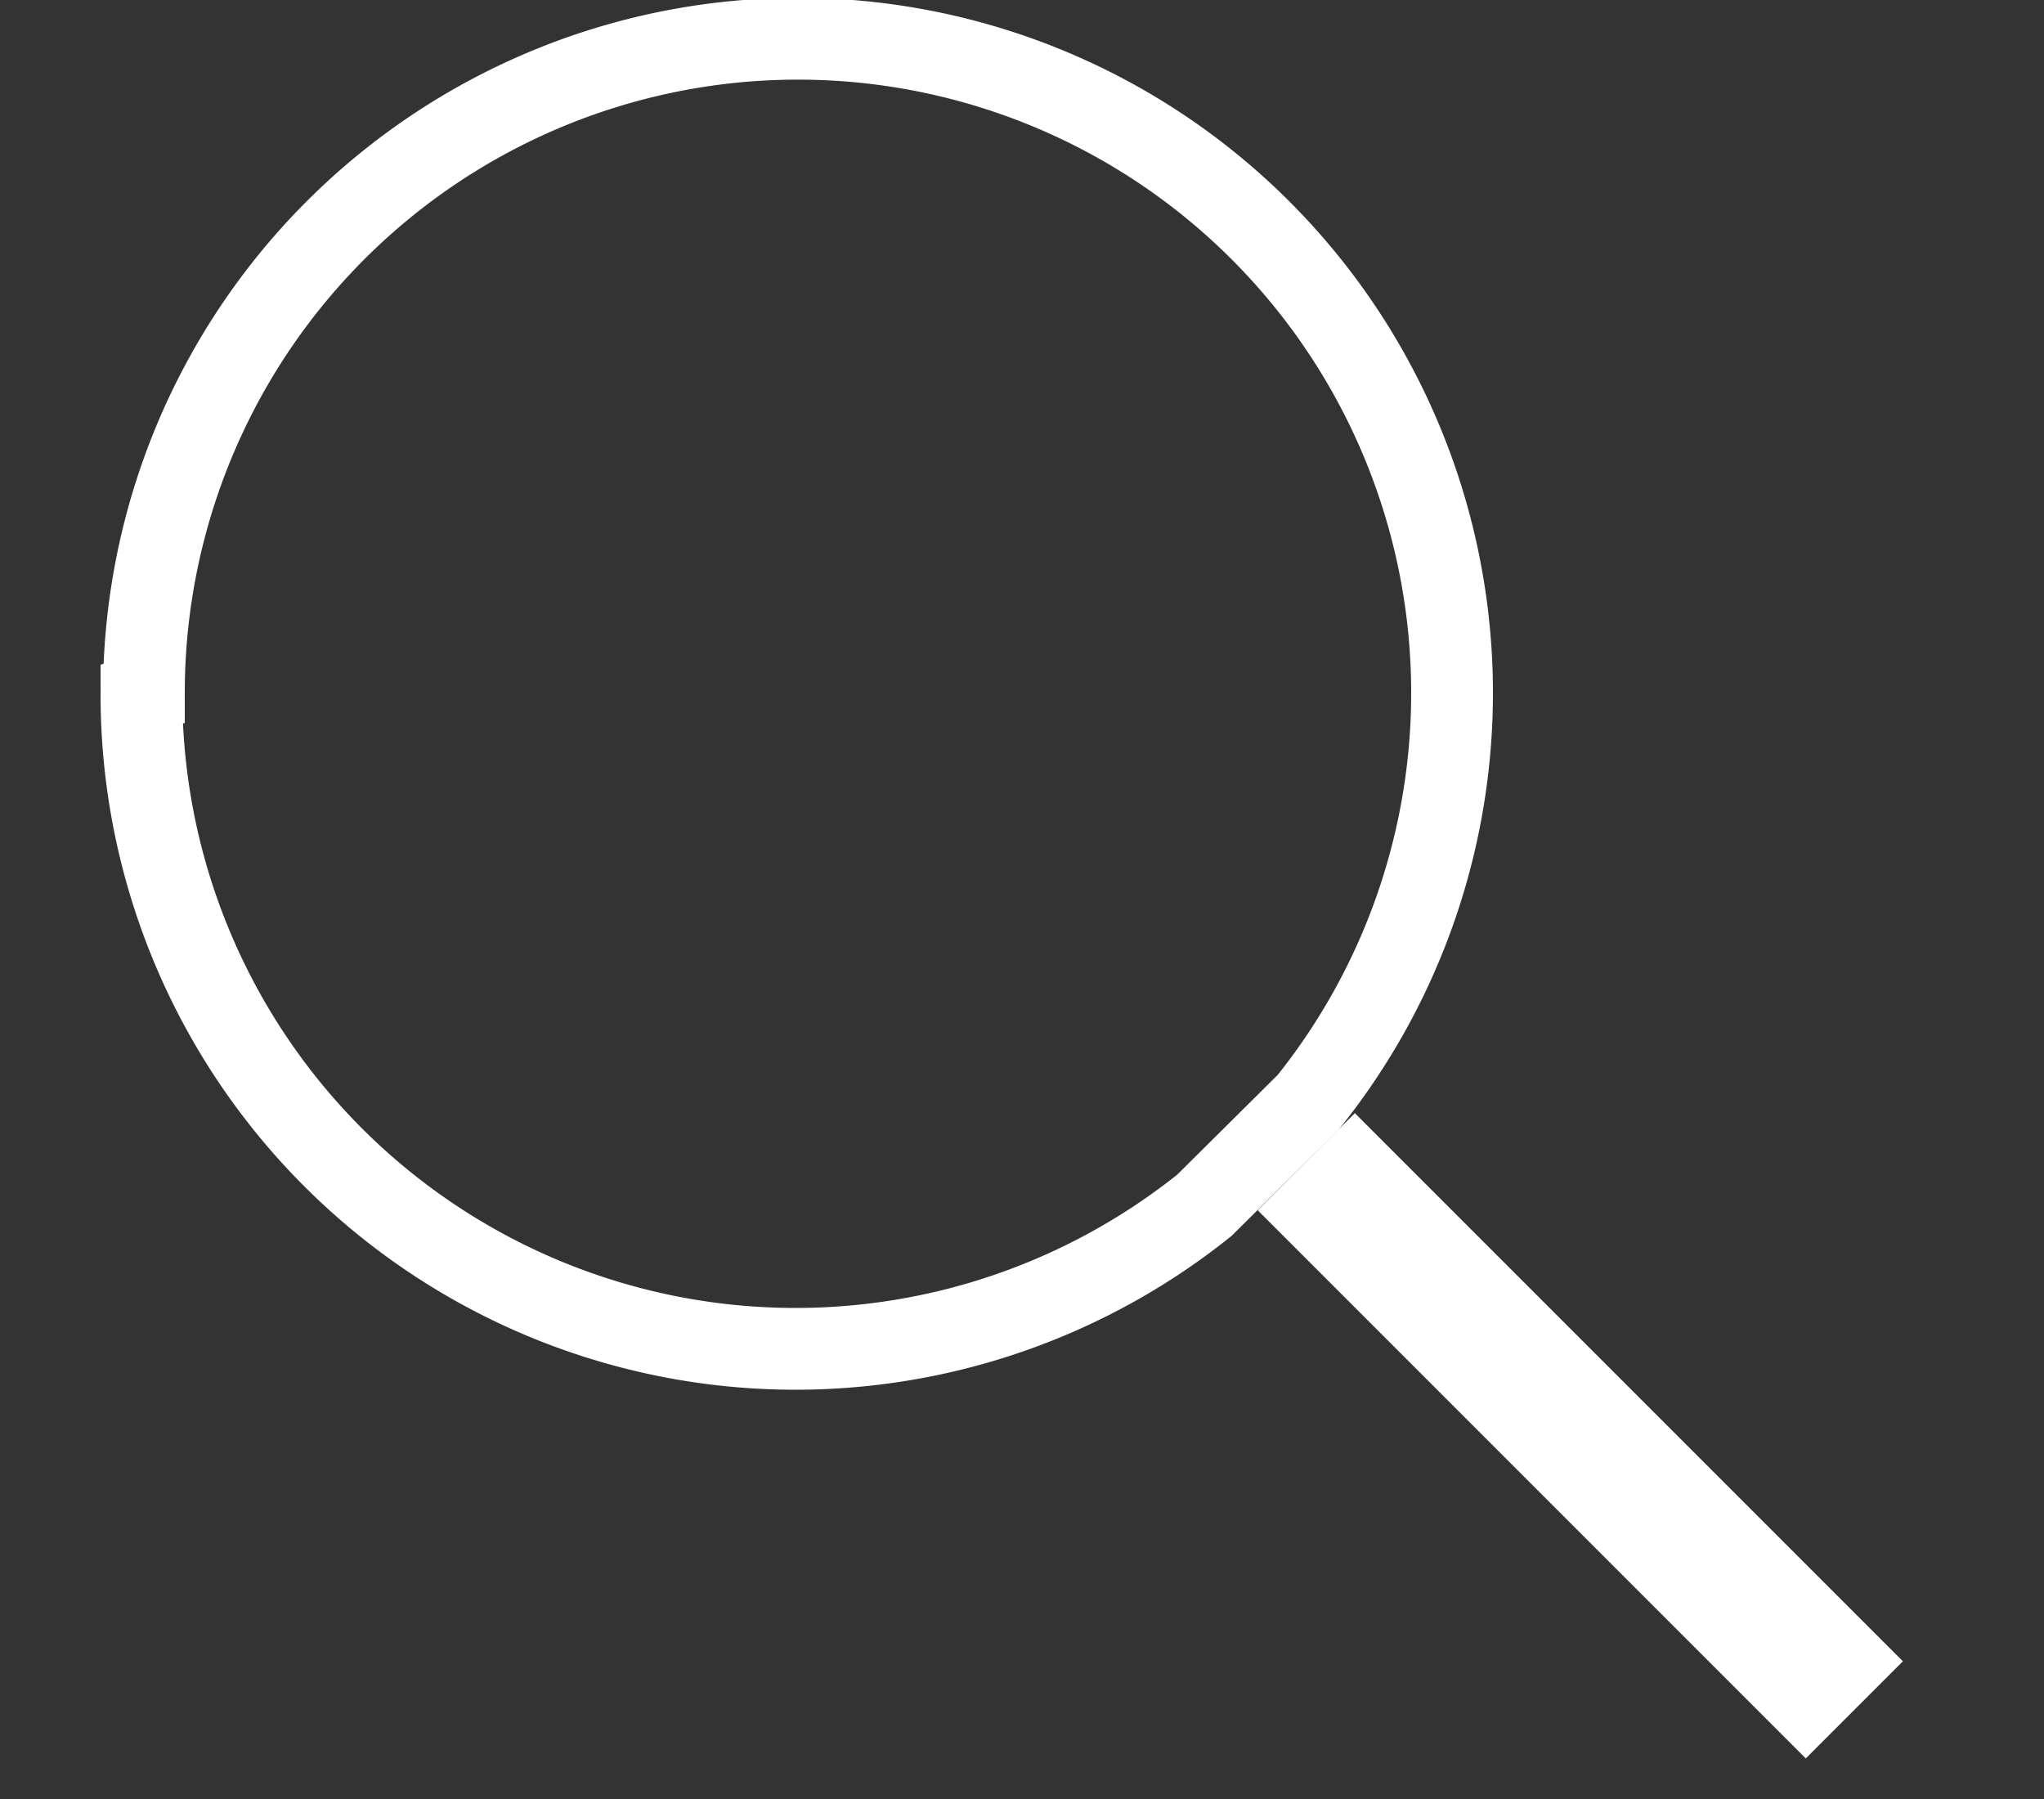
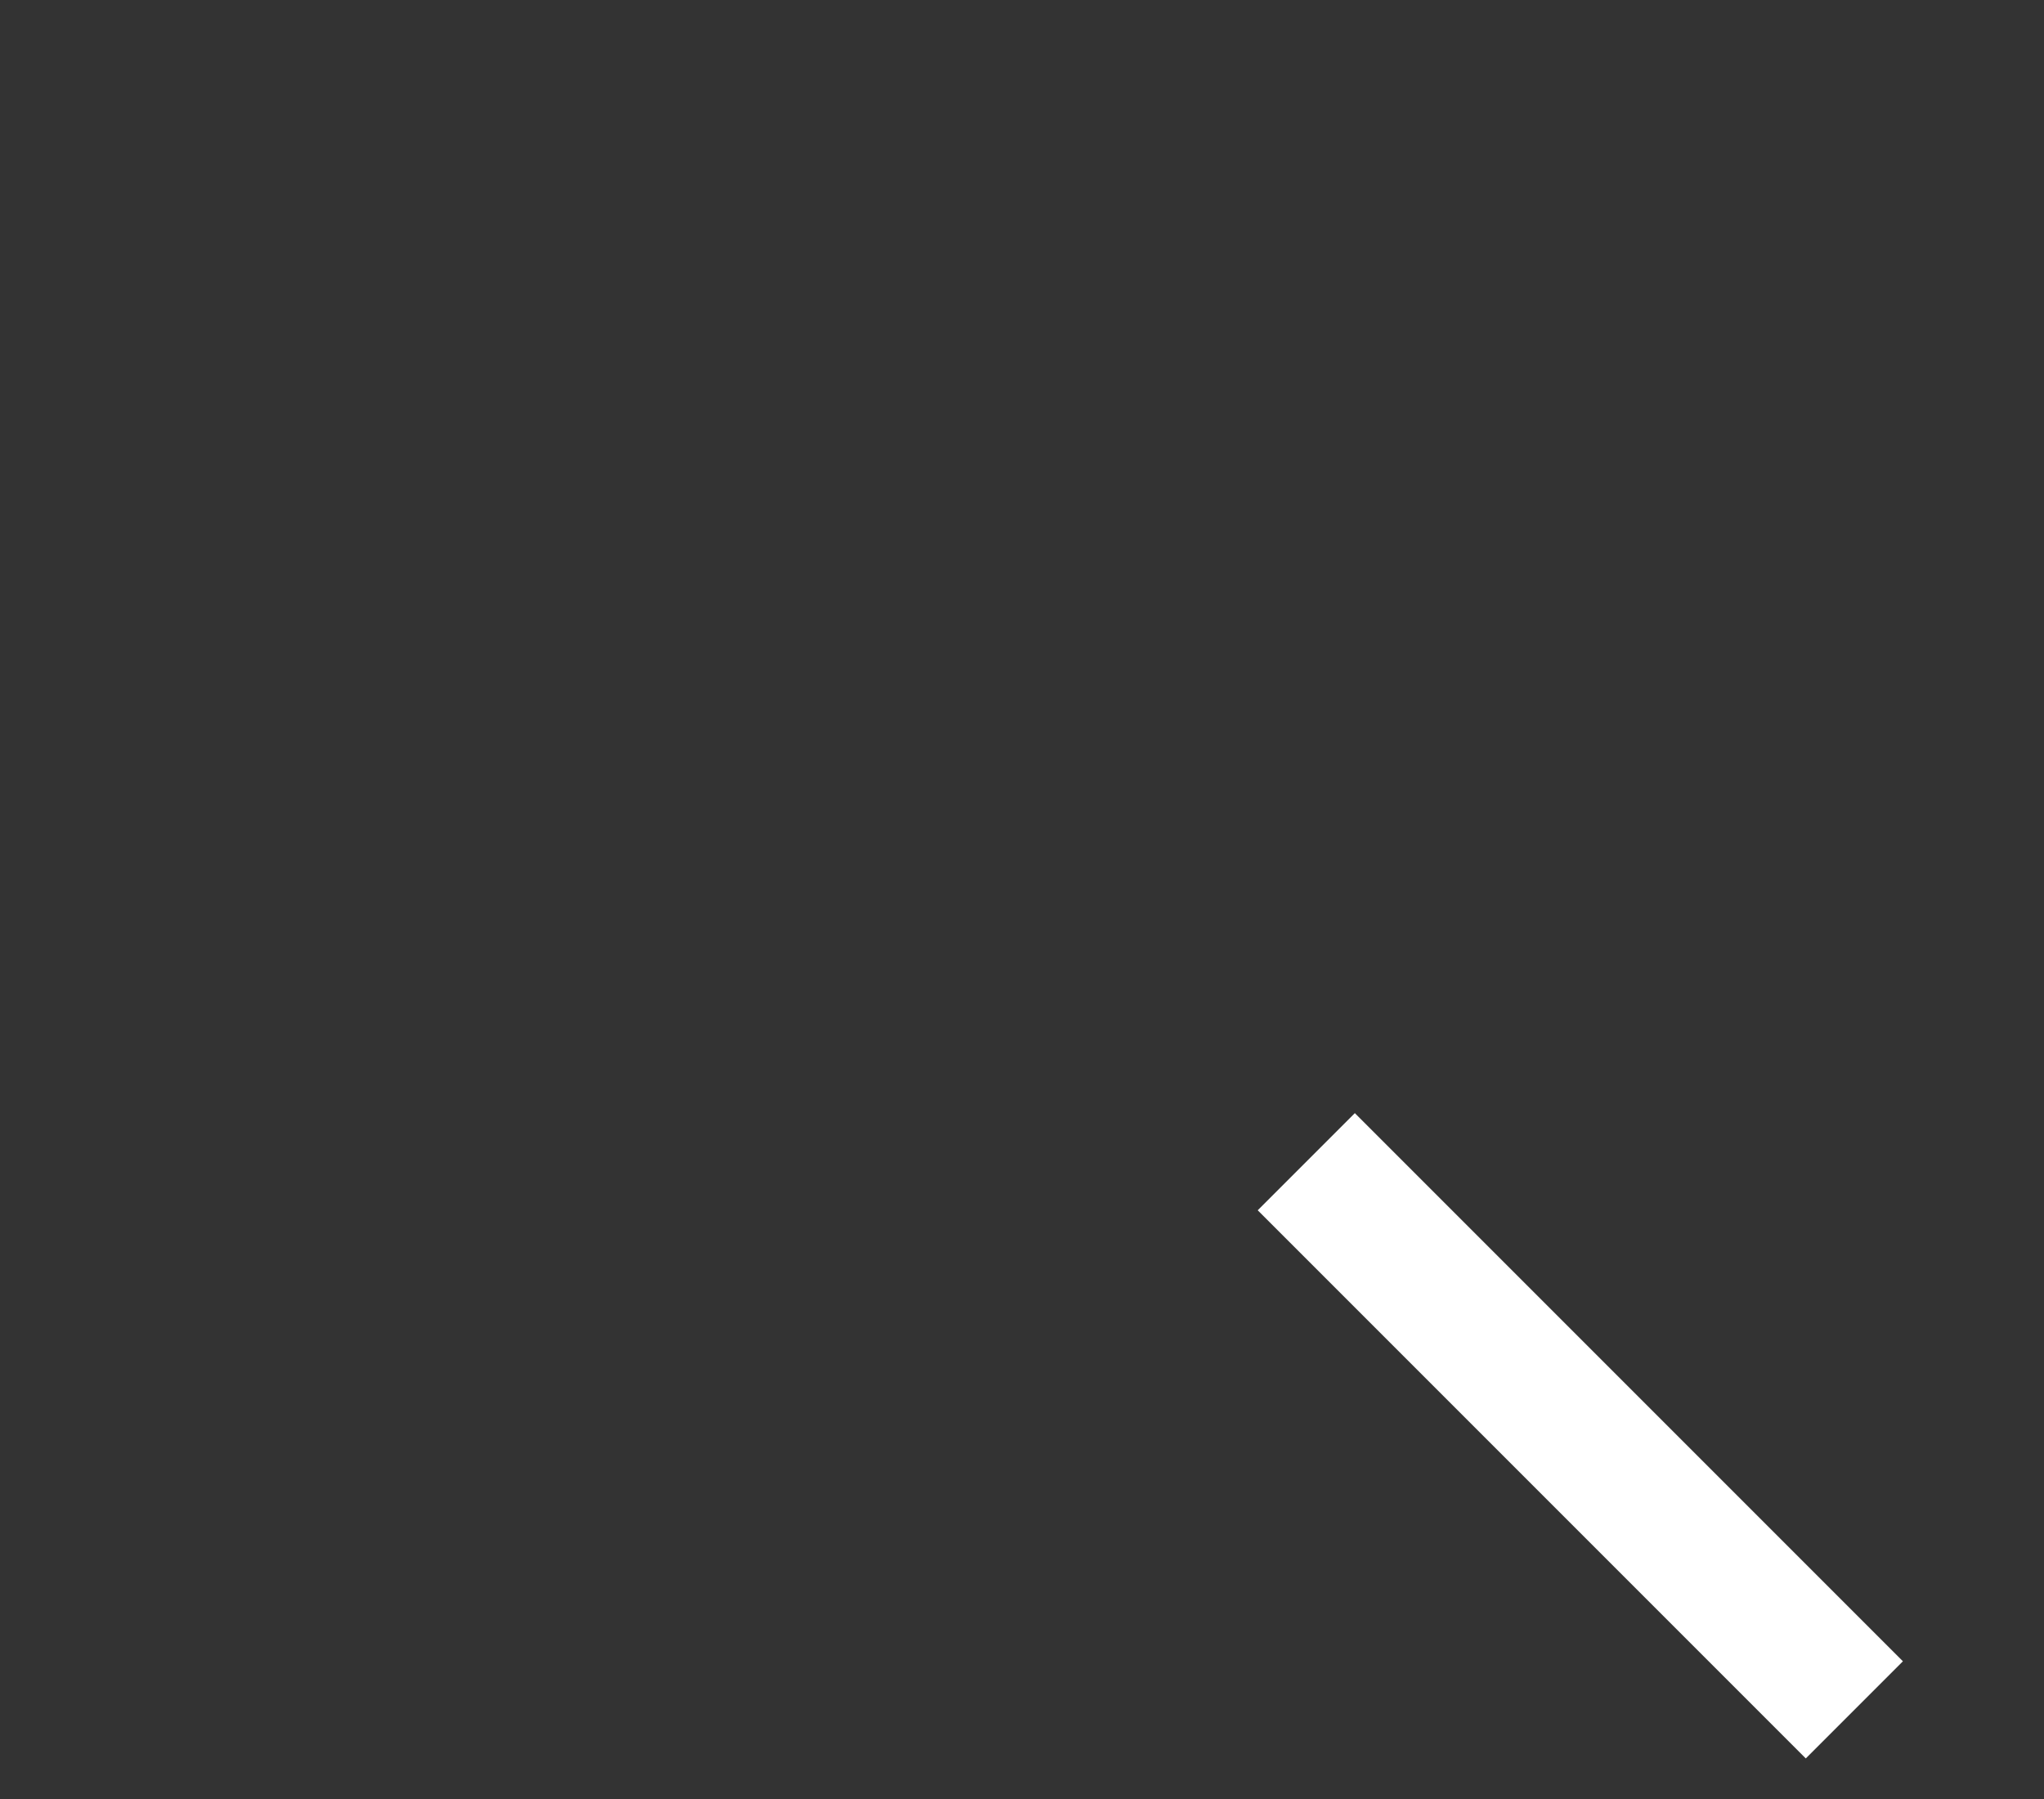
<svg xmlns="http://www.w3.org/2000/svg" id="Layer_1" data-name="Layer 1" viewBox="0 0 25 22">
  <rect x="0" y="0" width="25" height="22" fill="#333333" stroke="none" />
  <defs>
    <style>.cls-1{fill:none;stroke:#fff;stroke-miterlimit:10;fill-rule:evenodd;}.cls-2{fill:#fff;}</style>
  </defs>
-   <path class="cls-1" d="M1.73,8.49a8,8,0,0,0,13,6.25L16,13.48a8,8,0,1,0-14.24-5Z" />
  <rect class="cls-2" x="14.59" y="16.71" width="9.48" height="1.68" transform="translate(18.07 -8.52) rotate(45)" />
</svg>